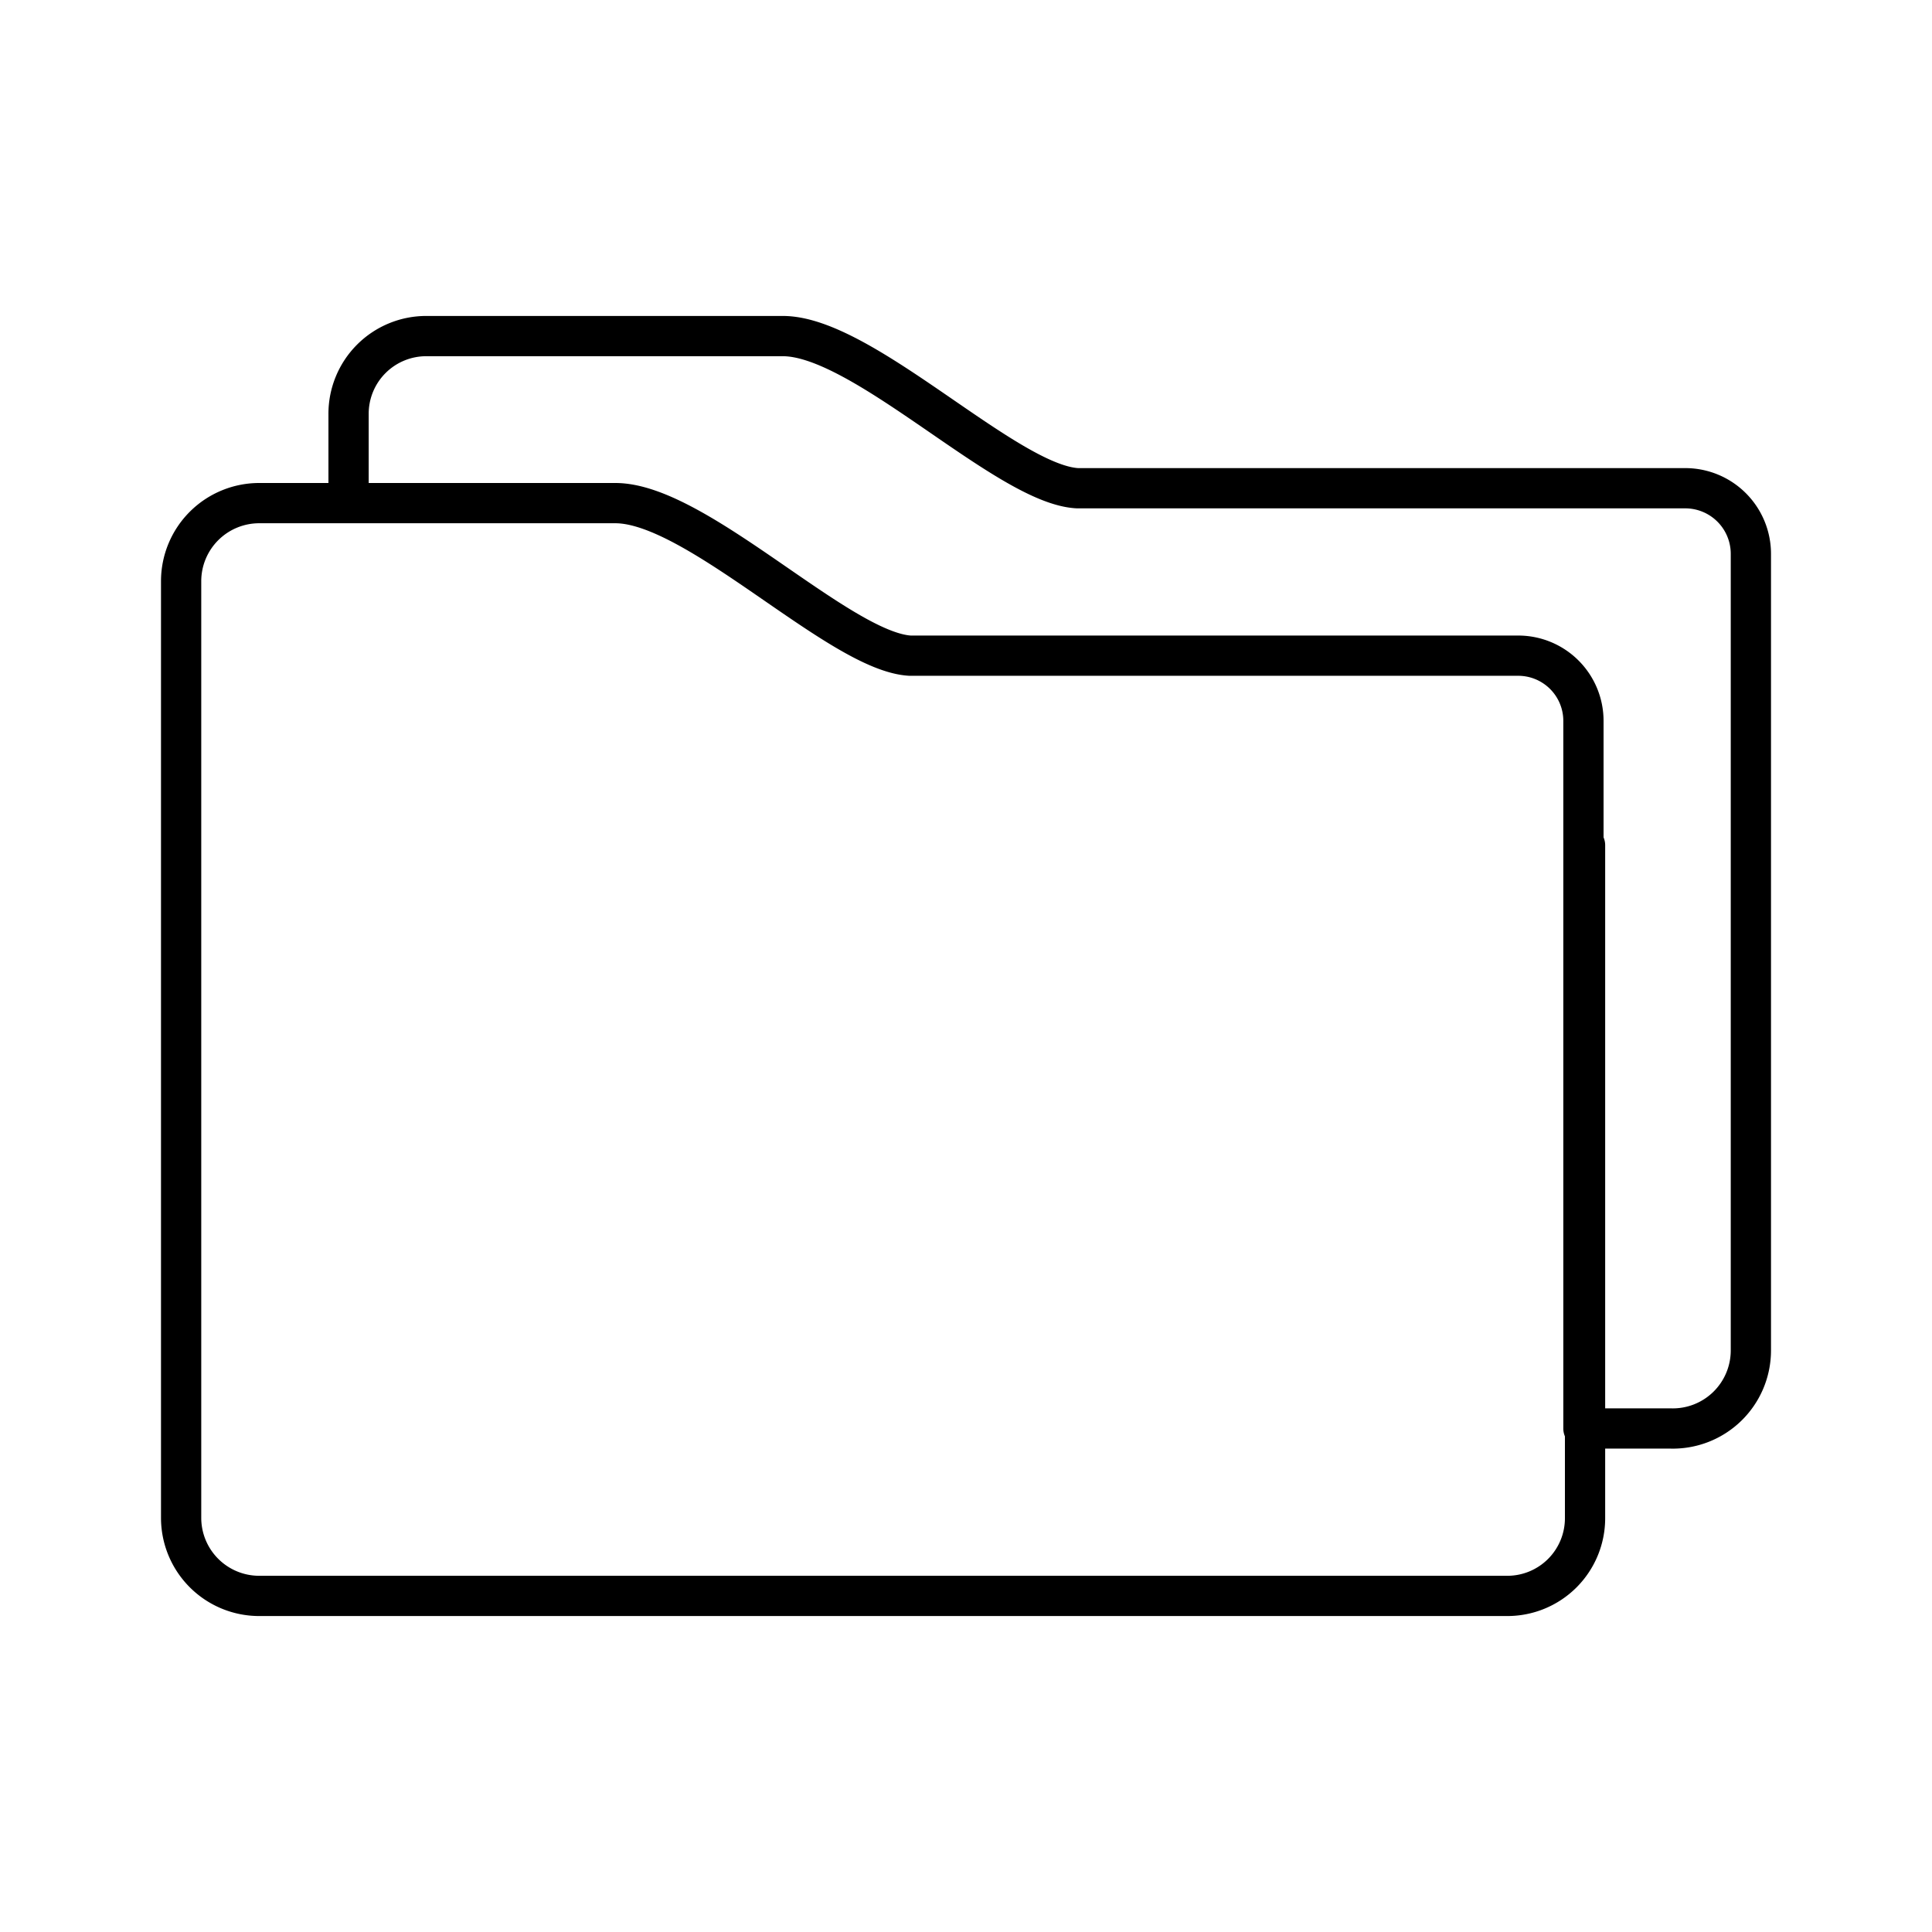
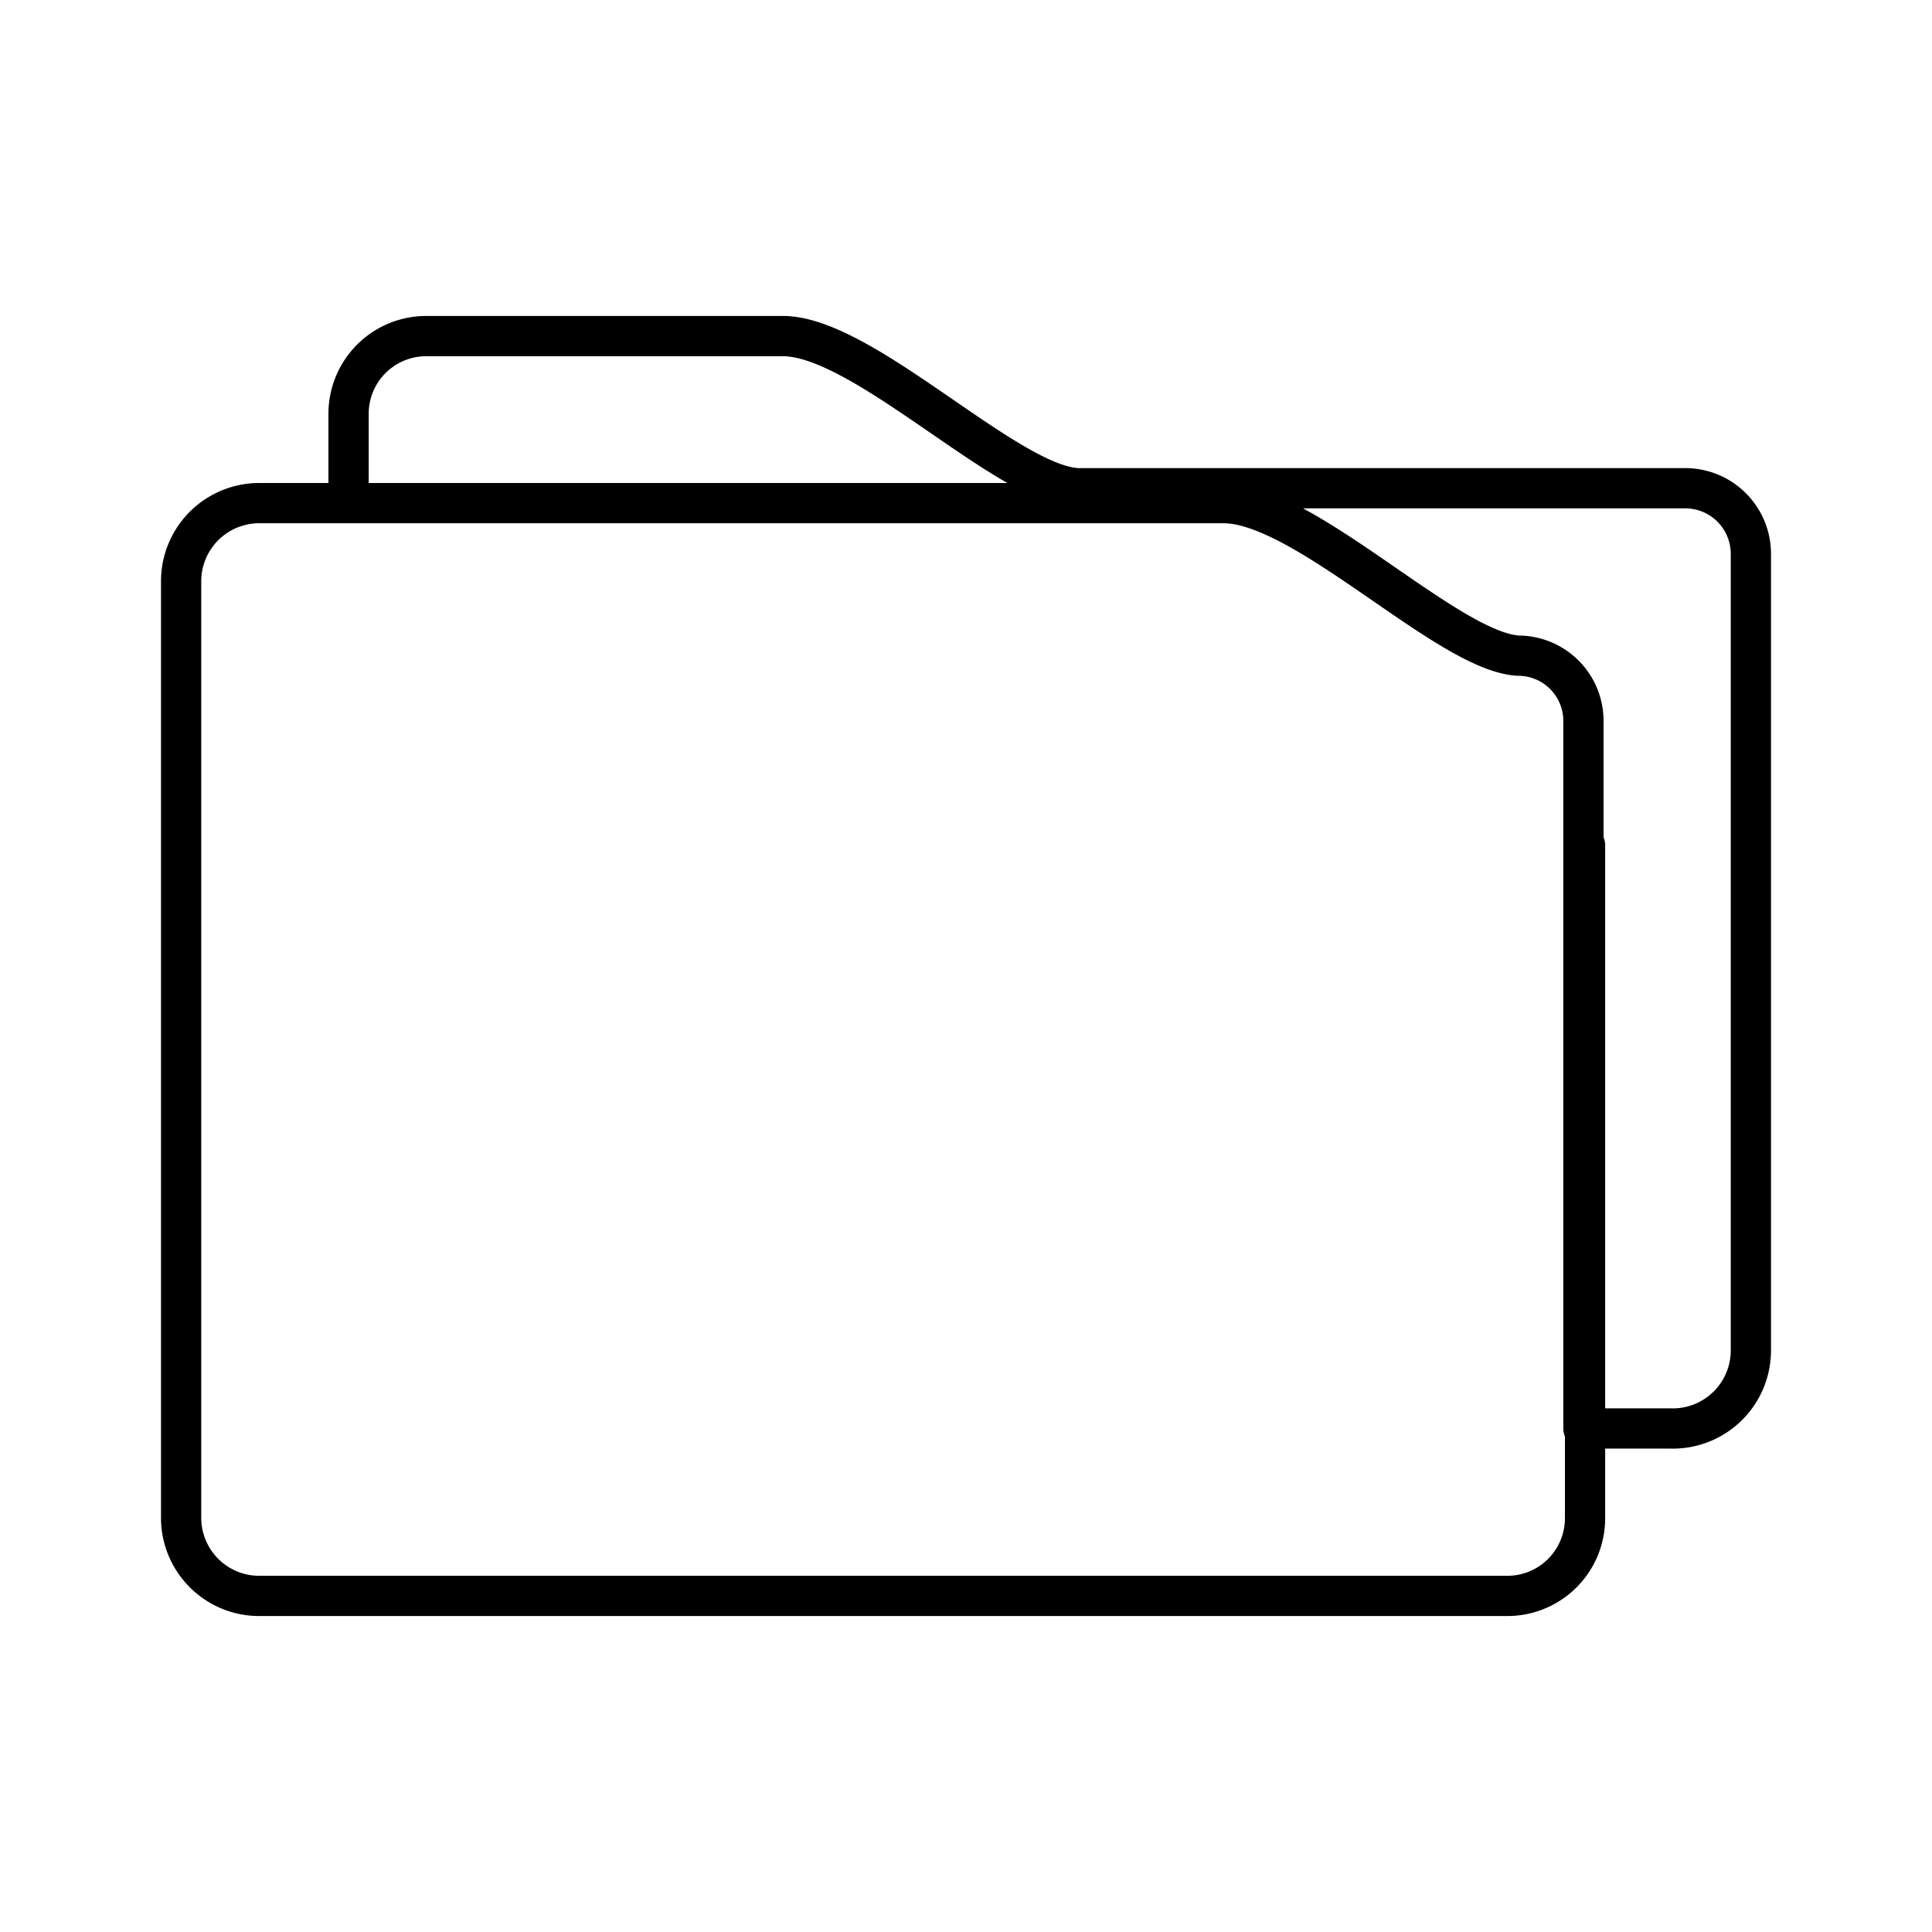
<svg xmlns="http://www.w3.org/2000/svg" width="800" height="800" viewBox="0 0 48 48">
-   <path fill="none" stroke="currentColor" stroke-linecap="round" stroke-linejoin="round" d="M8.66 12.5v-2.21h0a1.93 1.93 0 0 1 1.94-1.94h8.85c2 0 5.56 3.69 7.32 3.78h15.1a1.63 1.63 0 0 1 1.63 1.63v19.79h0a1.94 1.94 0 0 1-2 1.94h-2.16V17.92a1.62 1.62 0 0 0-1.62-1.63H22.61c-1.75-.1-5.3-3.79-7.32-3.79H6.45a1.94 1.94 0 0 0-1.95 1.94h0v23.27a1.94 1.94 0 0 0 1.94 1.94h31a1.93 1.93 0 0 0 1.94-1.94h0V21" />
+   <path fill="none" stroke="currentColor" stroke-linecap="round" stroke-linejoin="round" d="M8.66 12.5v-2.21h0a1.93 1.93 0 0 1 1.94-1.94h8.85c2 0 5.56 3.69 7.32 3.78h15.1a1.63 1.63 0 0 1 1.63 1.63v19.79h0a1.94 1.94 0 0 1-2 1.94h-2.16V17.92a1.62 1.62 0 0 0-1.62-1.63c-1.75-.1-5.3-3.79-7.32-3.79H6.45a1.94 1.94 0 0 0-1.95 1.94h0v23.27a1.94 1.94 0 0 0 1.94 1.94h31a1.93 1.93 0 0 0 1.94-1.94h0V21" />
</svg>